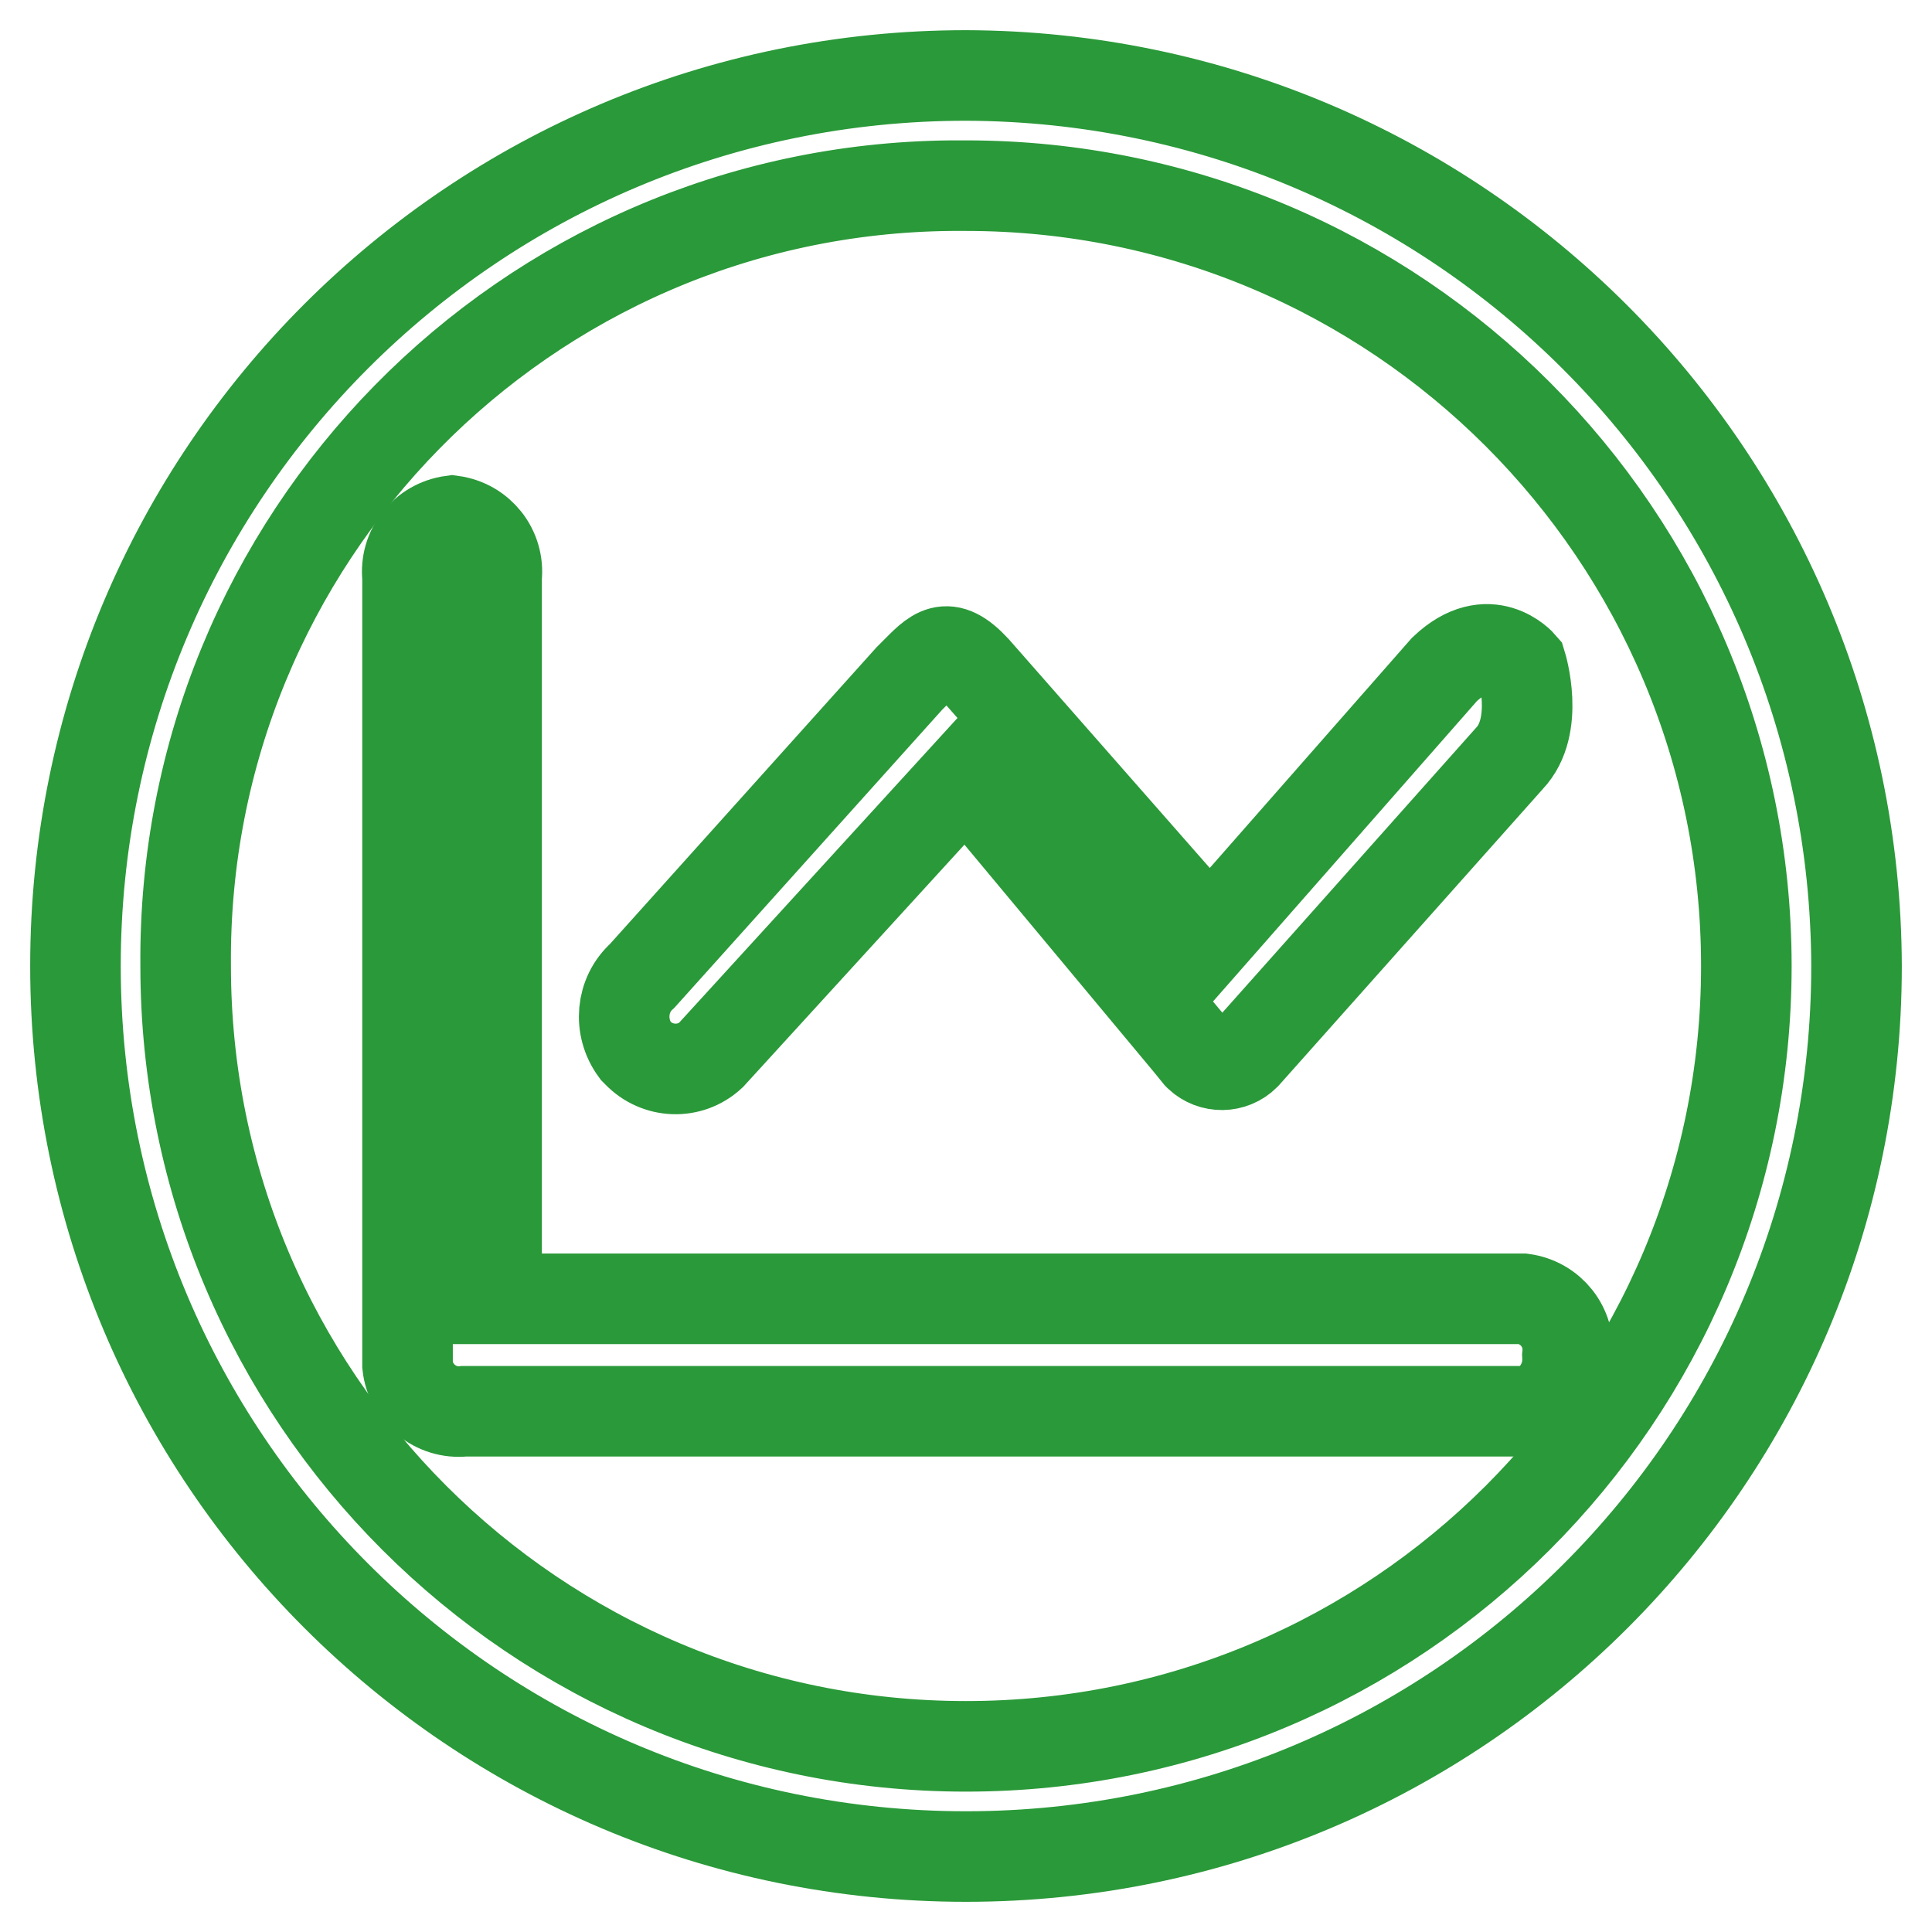
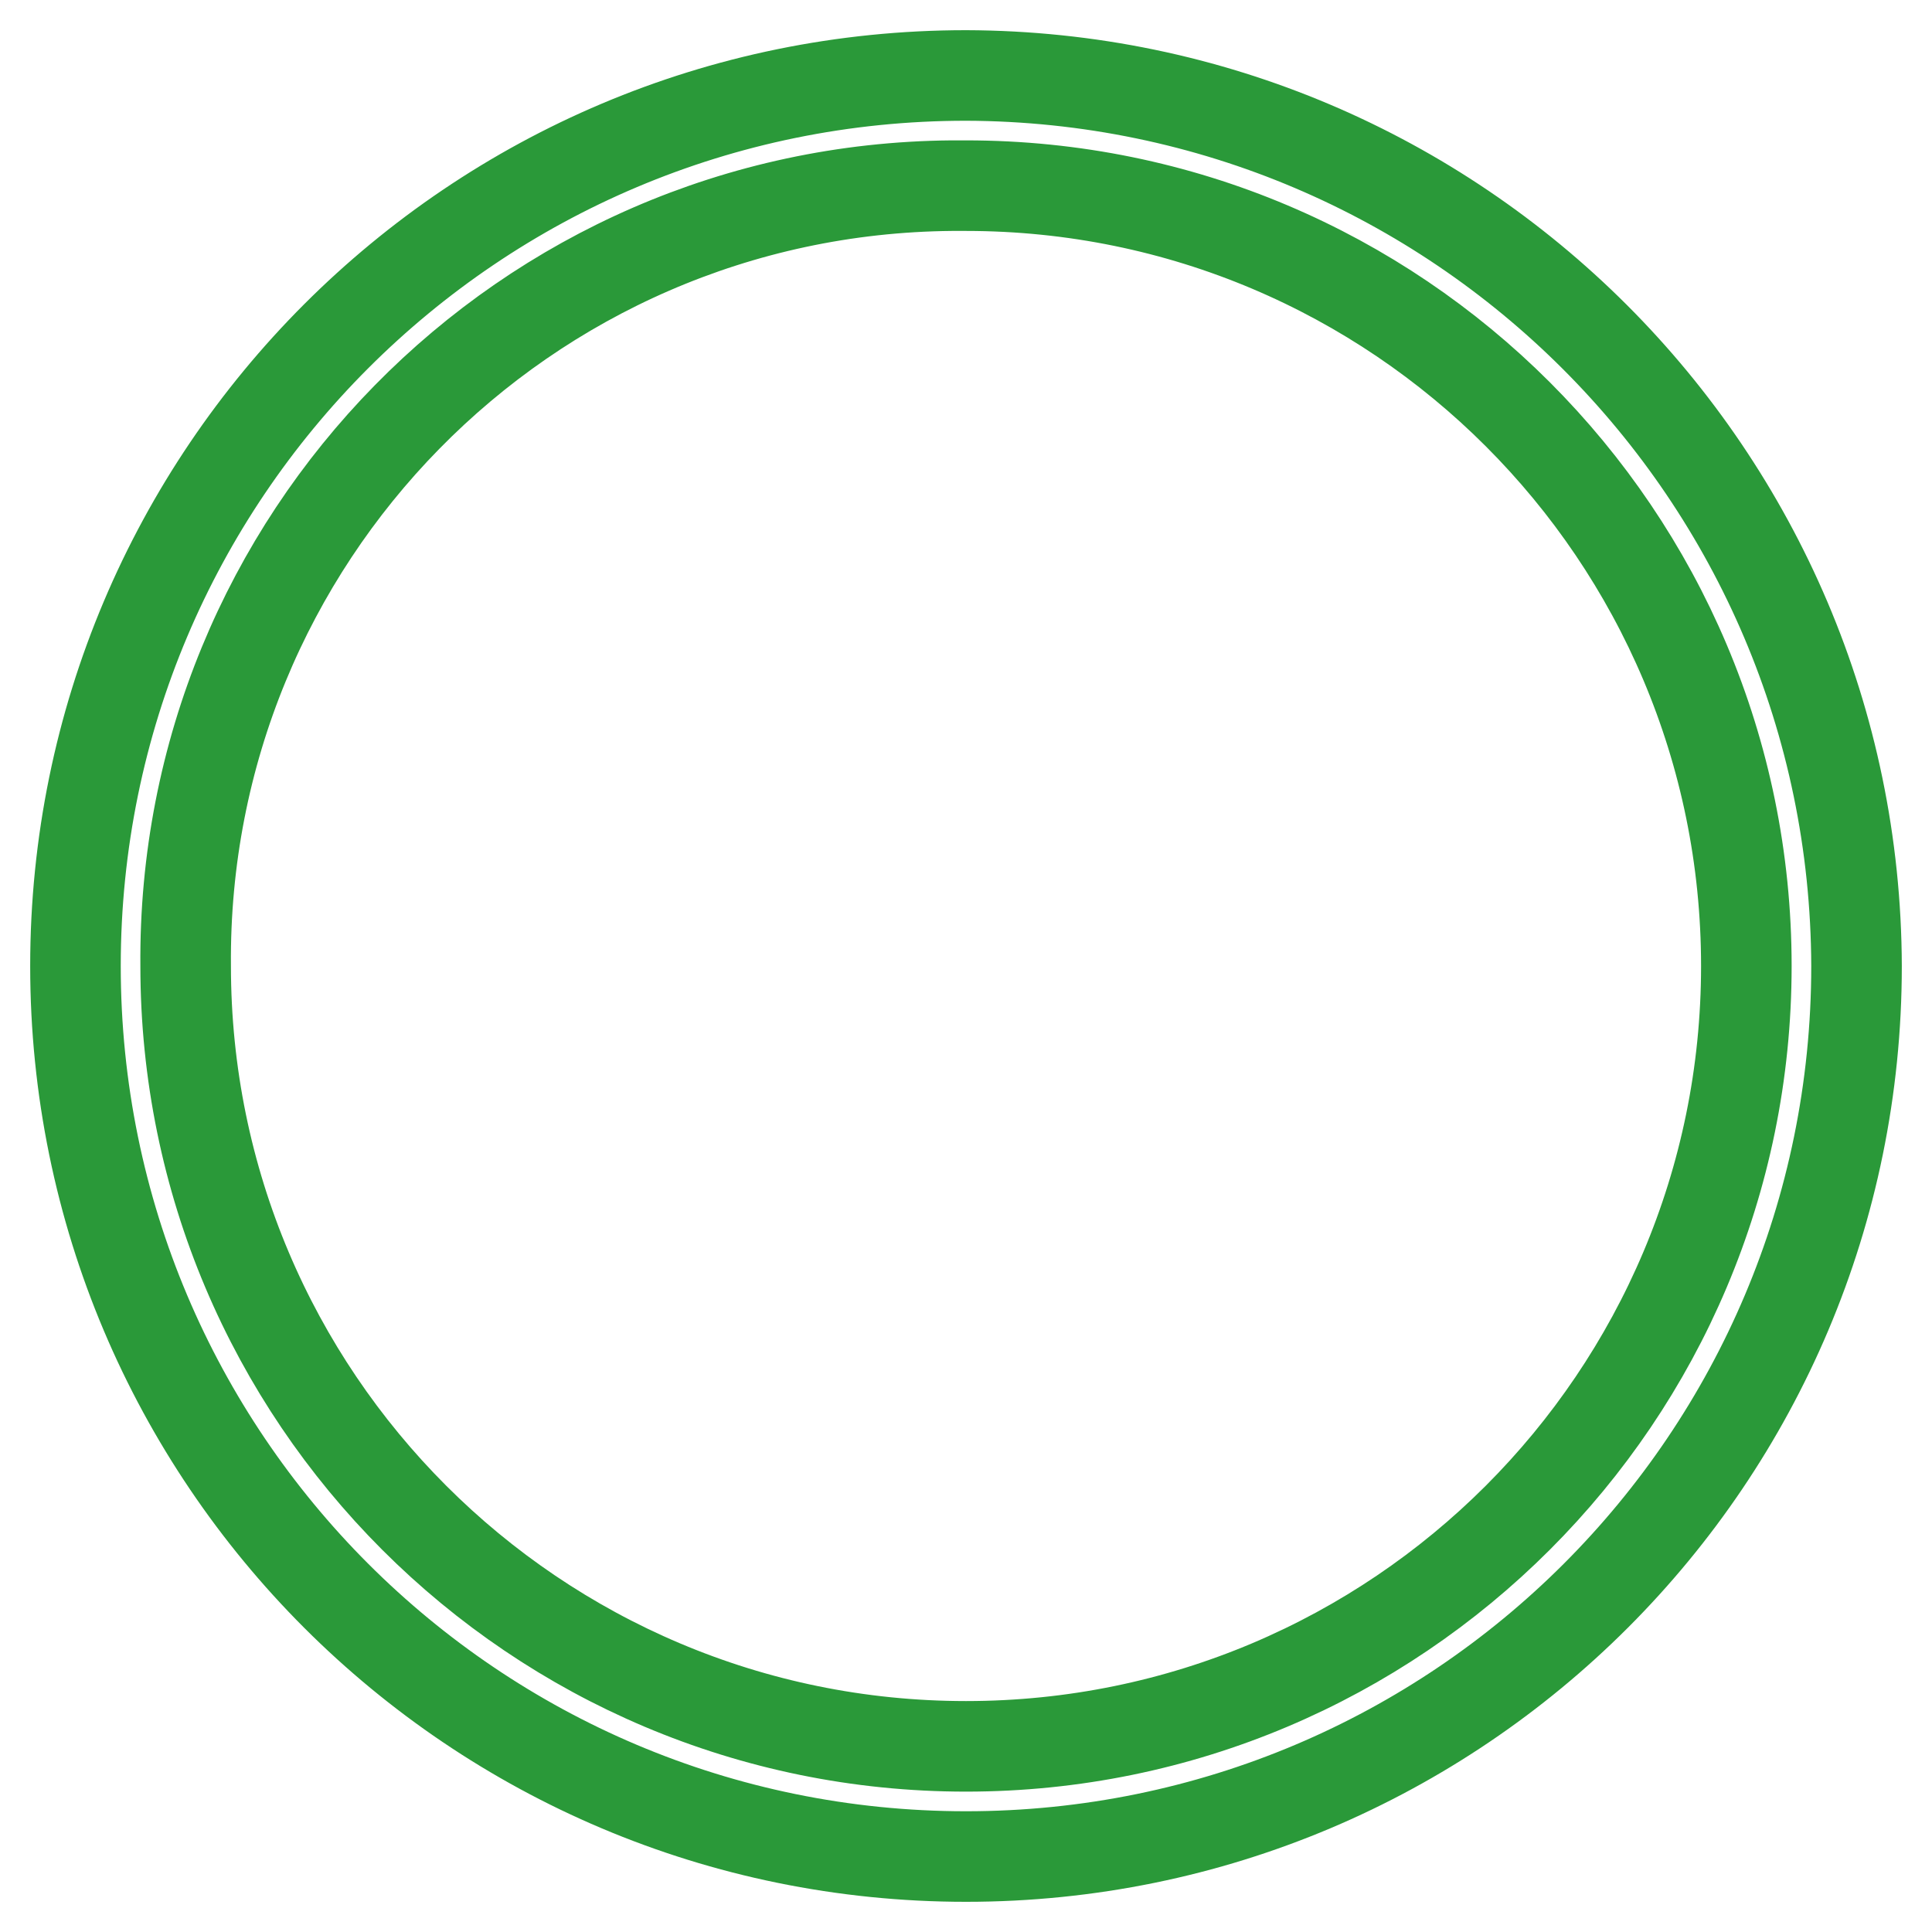
<svg xmlns="http://www.w3.org/2000/svg" version="1.1" x="0px" y="0px" viewBox="0 0 256 256" enable-background="new 0 0 256 256" xml:space="preserve">
  <g>
    <path stroke-width="12" fill-opacity="0" stroke="#2a9939" d="M128,24.6c57.1,0,103.4,46.3,103.4,103.4c0,57.1-46.3,103.4-103.4,103.4c-57.1,0-103.4-46.3-103.4-103.4 l0,0C24.1,71.4,69.5,25.1,126.1,24.6C126.8,24.6,127.4,24.6,128,24.6 M128,10C62.8,10,10,62.8,10,128c0,65.2,52.8,118,118,118 s118-52.8,118-118l0,0C245.8,62.9,193.1,10.2,128,10z" />
-     <path stroke-width="12" fill-opacity="0" stroke="#2a9939" d="M203.1,187H61.5c-3.8,0.4-7.1-2.4-7.5-6.1c0-0.4,0-0.9,0-1.3V76.5c-0.4-3.7,2.2-7,5.9-7.5 c3.7,0.5,6.3,3.8,5.9,7.5v95.6h136c3.7,0.5,6.3,3.8,5.9,7.5C207.9,182.8,206.1,185.7,203.1,187L203.1,187z M157.5,138.2L128,102.8 l-33.8,37c-2.8,2.6-7.1,2.4-9.7-0.3c-0.1-0.1-0.2-0.2-0.3-0.3c-2.3-3.1-1.9-7.4,0.9-9.9l35.4-39.4l0.6-0.6c2.8-2.8,4.3-4.7,8.1-0.6 l31.1,35.4l31.1-35.4c5.9-5.6,10.2-0.6,10.2-0.6s2.5,8.1-1.6,12.4L165,139.8c-1.7,1.7-4.4,1.7-6.1,0.1c0,0,0,0-0.1-0.1L157.5,138.2 z" />
  </g>
</svg>